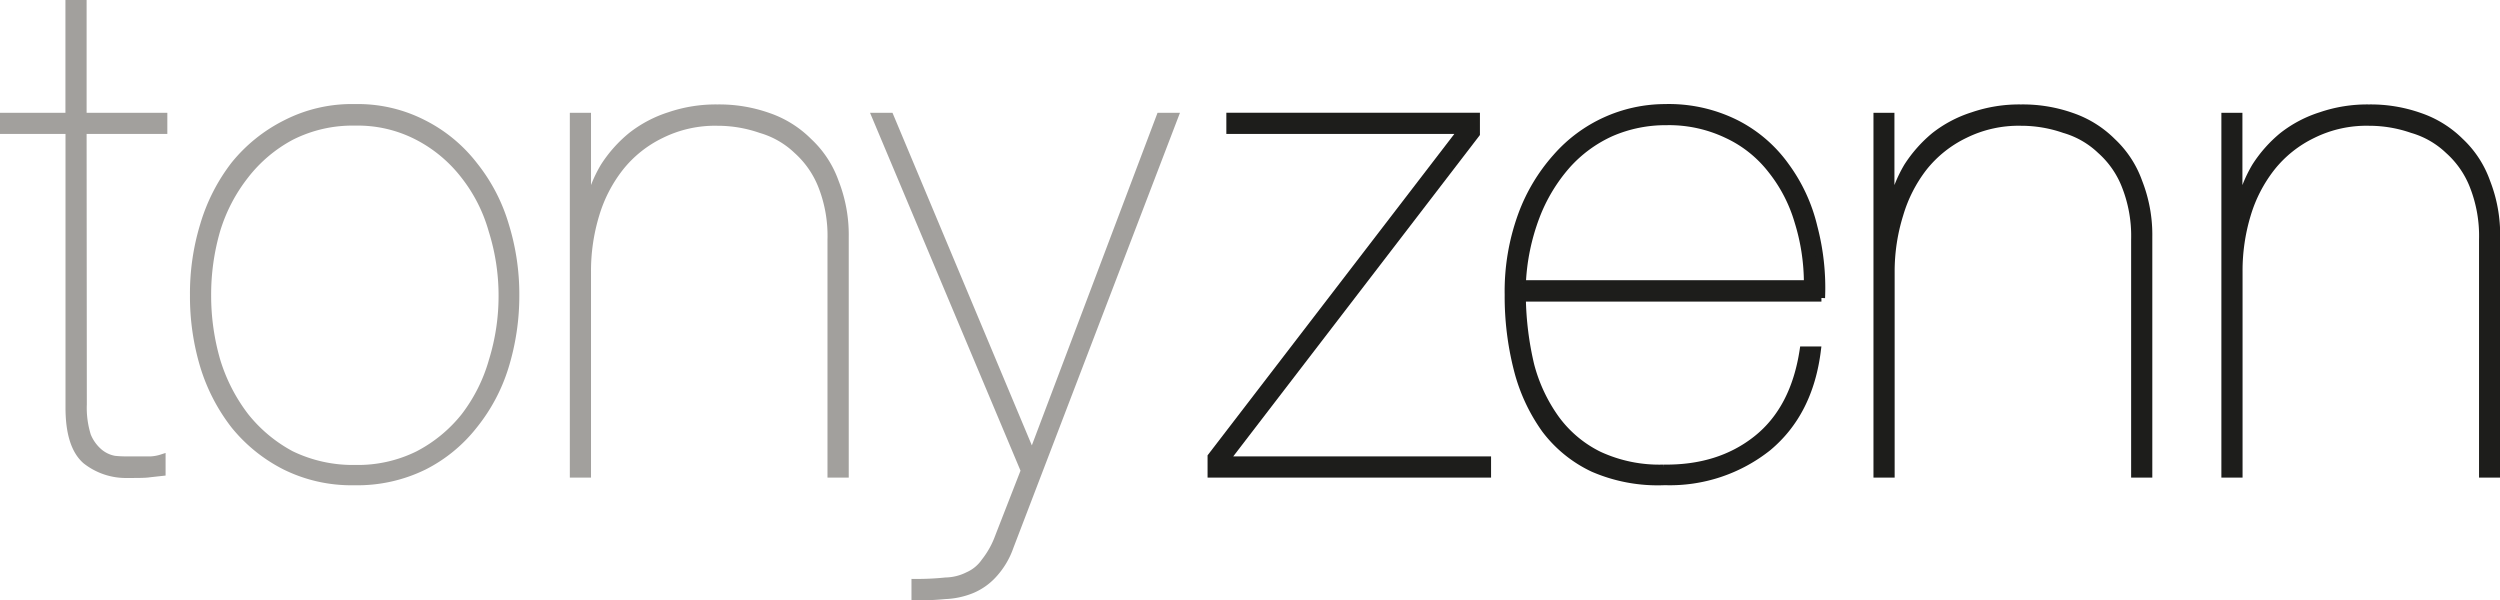
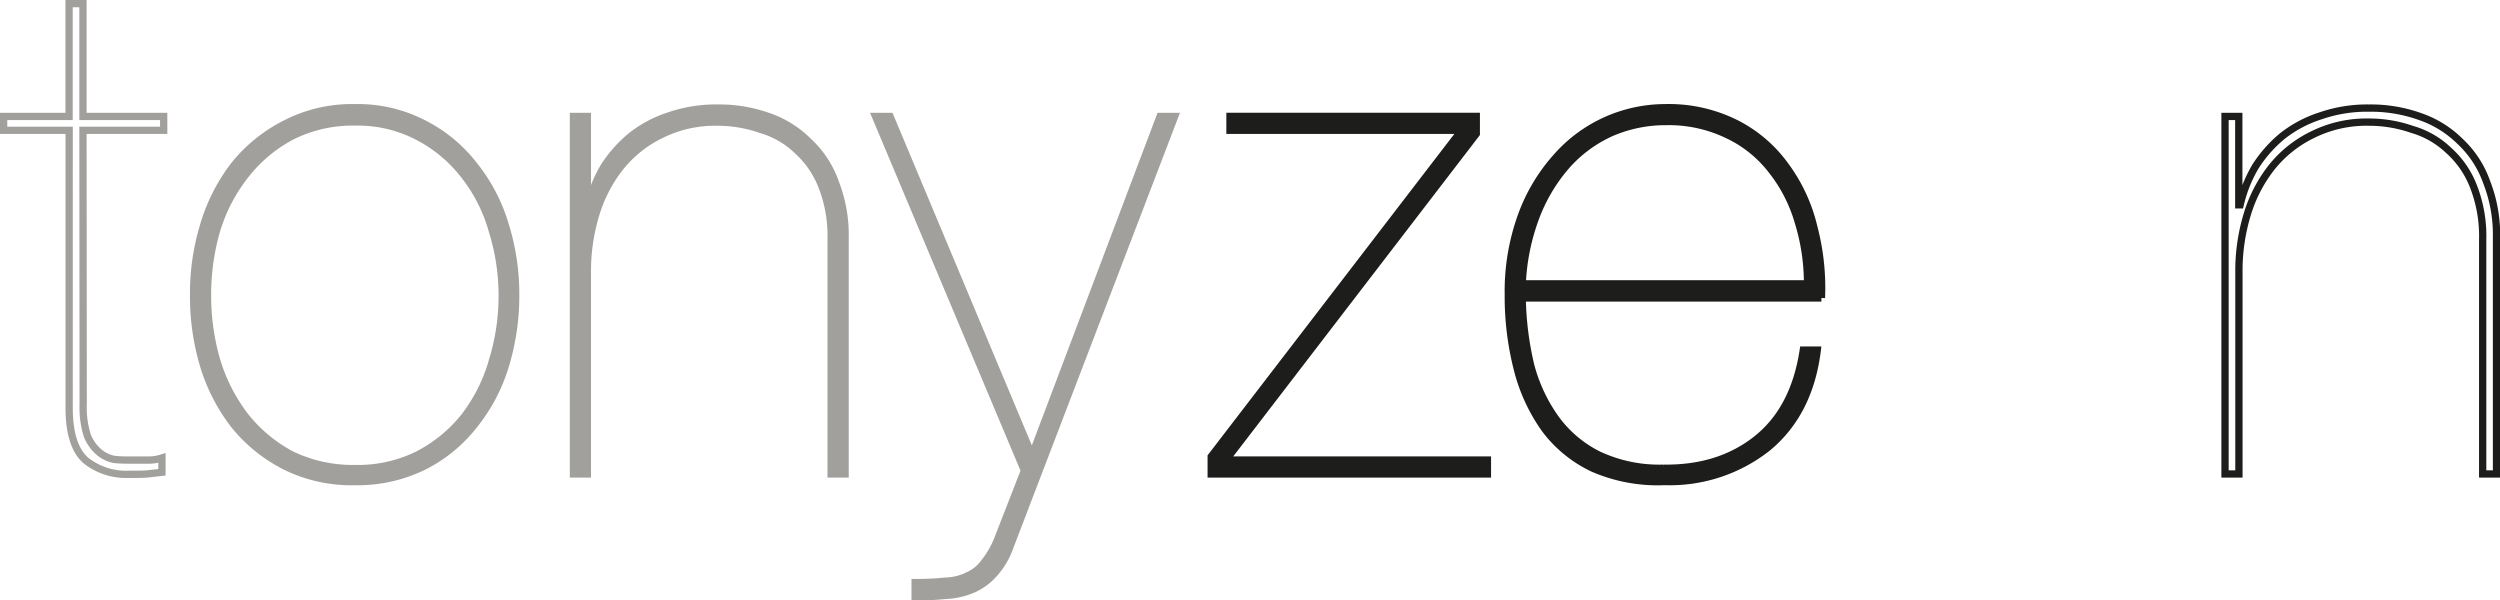
<svg xmlns="http://www.w3.org/2000/svg" viewBox="0 0 343.48 82.45">
  <defs>
    <style>.cls-1{fill:#a2a09d;}.cls-1,.cls-2,.cls-3,.cls-4{fill-rule:evenodd;}.cls-2,.cls-4{fill:none;stroke-miterlimit:3.86;}.cls-2{stroke:#a2a09d;}.cls-3{fill:#1d1d1b;}.cls-4{stroke:#1d1d1b;}</style>
  </defs>
  <g id="Layer_2" data-name="Layer 2">
    <g id="Foreground">
-       <path class="cls-1" d="M11.4,17.9H22.49V16H11.4V.5H9.49V16H.5V17.9h9V56q0,5.25,2.29,7.26a8.87,8.87,0,0,0,5.74,1.91c1.46,0,2.45,0,3-.09l1.72-.19V62.92a6,6,0,0,1-1.63.29H18c-.76,0-1.53,0-2.29-.09a4.48,4.48,0,0,1-2.1-1A5.89,5.89,0,0,1,12,59.87a12.84,12.84,0,0,1-.57-4.31Z" />
      <path class="cls-2" d="M11.4,17.9H22.49V16H11.4V.5H9.49V16H.5V17.9h9V56q0,5.25,2.29,7.26a8.87,8.87,0,0,0,5.74,1.91c1.46,0,2.45,0,3-.09l1.72-.19V62.92a6,6,0,0,1-1.63.29H18c-.76,0-1.53,0-2.29-.09a4.48,4.48,0,0,1-2.1-1A5.89,5.89,0,0,1,12,59.87a12.84,12.84,0,0,1-.57-4.31Z" />
      <path class="cls-1" d="M28.51,40.56a31.77,31.77,0,0,1,1.24-8.89,23,23,0,0,1,3.92-7.56A19.71,19.71,0,0,1,40,18.76a18.63,18.63,0,0,1,8.8-2,17.85,17.85,0,0,1,8.6,2,19.31,19.31,0,0,1,6.4,5.35,21.76,21.76,0,0,1,3.83,7.56A29.78,29.78,0,0,1,69,40.56a30.13,30.13,0,0,1-1.34,9,22.74,22.74,0,0,1-3.83,7.65,19.8,19.8,0,0,1-6.4,5.26,18.65,18.65,0,0,1-8.6,1.91A19.48,19.48,0,0,1,40,62.45a20.22,20.22,0,0,1-6.31-5.26,24.09,24.09,0,0,1-3.92-7.65A32.14,32.14,0,0,1,28.51,40.56Zm-1.91,0A33.06,33.06,0,0,0,28,50.31a25.27,25.27,0,0,0,4.21,8.12,21.4,21.4,0,0,0,7,5.64,20.5,20.5,0,0,0,9.46,2.1,20.75,20.75,0,0,0,9.56-2.1,20.43,20.43,0,0,0,6.88-5.64,24.15,24.15,0,0,0,4.3-8.12,33.06,33.06,0,0,0,1.44-9.75,32.08,32.08,0,0,0-1.44-9.66,24.06,24.06,0,0,0-4.3-8.22A20.43,20.43,0,0,0,58.24,17a19.72,19.72,0,0,0-9.46-2.2A19.9,19.9,0,0,0,39.22,17a21.4,21.4,0,0,0-7,5.64A25.17,25.17,0,0,0,28,30.9,32.08,32.08,0,0,0,26.6,40.56Z" />
      <path class="cls-2" d="M28.51,40.56a31.77,31.77,0,0,1,1.24-8.89,23,23,0,0,1,3.92-7.56A19.71,19.71,0,0,1,40,18.76a18.63,18.63,0,0,1,8.8-2,17.85,17.85,0,0,1,8.6,2,19.31,19.31,0,0,1,6.4,5.35,21.76,21.76,0,0,1,3.83,7.56A29.78,29.78,0,0,1,69,40.56a30.13,30.13,0,0,1-1.34,9,22.74,22.74,0,0,1-3.83,7.65,19.8,19.8,0,0,1-6.4,5.26,18.65,18.65,0,0,1-8.6,1.91A19.48,19.48,0,0,1,40,62.45a20.22,20.22,0,0,1-6.31-5.26,24.09,24.09,0,0,1-3.92-7.65A32.14,32.14,0,0,1,28.51,40.56Zm-1.91,0A33.06,33.06,0,0,0,28,50.31a25.27,25.27,0,0,0,4.21,8.12,21.4,21.4,0,0,0,7,5.64,20.5,20.5,0,0,0,9.46,2.1,20.75,20.75,0,0,0,9.56-2.1,20.43,20.43,0,0,0,6.88-5.64,24.15,24.15,0,0,0,4.3-8.12,33.06,33.06,0,0,0,1.44-9.75,32.08,32.08,0,0,0-1.44-9.66,24.06,24.06,0,0,0-4.3-8.22A20.43,20.43,0,0,0,58.24,17a19.72,19.72,0,0,0-9.46-2.2A19.9,19.9,0,0,0,39.22,17a21.4,21.4,0,0,0-7,5.64A25.17,25.17,0,0,0,28,30.9,32.08,32.08,0,0,0,26.6,40.56Z" />
      <path class="cls-1" d="M78.79,16V65.12H80.7V37.31a26.6,26.6,0,0,1,1.15-7.84A19.53,19.53,0,0,1,85.2,23a16.19,16.19,0,0,1,5.64-4.5,16.65,16.65,0,0,1,7.74-1.72,18,18,0,0,1,5.93,1,12.08,12.08,0,0,1,5,2.87,12.9,12.9,0,0,1,3.44,5,18.72,18.72,0,0,1,1.24,7.26V65.12h1.92V32.53A19.81,19.81,0,0,0,114.74,25a13.93,13.93,0,0,0-3.64-5.54A14.4,14.4,0,0,0,105.56,16a20.16,20.16,0,0,0-7-1.15A19.69,19.69,0,0,0,92,15.89a16.68,16.68,0,0,0-5.25,2.77A18,18,0,0,0,83,22.87a17.88,17.88,0,0,0-2.1,5.26h-.2V16Z" />
      <path class="cls-2" d="M78.79,16V65.12H80.7V37.31a26.6,26.6,0,0,1,1.15-7.84A19.53,19.53,0,0,1,85.2,23a16.19,16.19,0,0,1,5.64-4.5,16.65,16.65,0,0,1,7.74-1.72,18,18,0,0,1,5.93,1,12.08,12.08,0,0,1,5,2.87,12.9,12.9,0,0,1,3.44,5,18.72,18.72,0,0,1,1.24,7.26V65.12h1.92V32.53A19.81,19.81,0,0,0,114.74,25a13.93,13.93,0,0,0-3.64-5.54A14.4,14.4,0,0,0,105.56,16a20.16,20.16,0,0,0-7-1.15A19.69,19.69,0,0,0,92,15.89a16.68,16.68,0,0,0-5.25,2.77A18,18,0,0,0,83,22.87a17.88,17.88,0,0,0-2.1,5.26h-.2V16Z" />
      <path class="cls-1" d="M159.38,16,141.79,62.54,122.29,16h-2l20.46,48.66-3.54,9.08a12.28,12.28,0,0,1-1.91,3.44A5.47,5.47,0,0,1,133,79.08a7.11,7.11,0,0,1-3.06.76,38.16,38.16,0,0,1-4.21.2V82c1.47,0,2.84-.07,4.11-.19a10.85,10.85,0,0,0,3.63-.77,8.39,8.39,0,0,0,3-2.1,10.92,10.92,0,0,0,2.29-3.83L161.39,16Z" />
      <path class="cls-2" d="M159.38,16,141.79,62.54,122.29,16h-2l20.46,48.66-3.54,9.08a12.28,12.28,0,0,1-1.91,3.44A5.47,5.47,0,0,1,133,79.08a7.11,7.11,0,0,1-3.06.76,38.16,38.16,0,0,1-4.21.2V82c1.47,0,2.84-.07,4.11-.19a10.85,10.85,0,0,0,3.63-.77,8.39,8.39,0,0,0,3-2.1,10.92,10.92,0,0,0,2.29-3.83L161.39,16Z" />
      <polygon class="cls-3" points="204.36 63.21 168.42 63.21 202.83 18.38 202.83 15.99 168.99 15.99 168.99 17.9 200.83 17.9 166.41 62.73 166.41 65.12 204.36 65.12 204.36 63.21" />
      <polygon class="cls-4" points="204.36 63.21 168.42 63.21 202.83 18.38 202.83 15.99 168.99 15.99 168.99 17.9 200.83 17.9 166.41 62.73 166.41 65.12 204.36 65.12 204.36 63.21" />
      <path class="cls-3" d="M209.14,40.94h41.11a32.81,32.81,0,0,0-1.05-9.75,23.08,23.08,0,0,0-3.83-8.32A18.88,18.88,0,0,0,238.59,17a20.59,20.59,0,0,0-9.85-2.2,19.91,19.91,0,0,0-14.91,6.79,24.68,24.68,0,0,0-4.78,8,30.53,30.53,0,0,0-1.82,10.9,40.37,40.37,0,0,0,1.24,10.22A24.46,24.46,0,0,0,212.3,59a17.63,17.63,0,0,0,6.59,5.35,22.3,22.3,0,0,0,9.85,1.81,21.66,21.66,0,0,0,14.15-4.68q5.73-4.77,6.79-13.38h-1.92q-1.23,8.12-6.4,12.23t-12.81,4a19.72,19.72,0,0,1-8.89-1.82,16.15,16.15,0,0,1-5.93-5,22.3,22.3,0,0,1-3.44-7.36A42.9,42.9,0,0,1,209.14,40.94ZM248.34,39h-39.2a29.63,29.63,0,0,1,1.91-9.28,23.15,23.15,0,0,1,4.21-7,18.09,18.09,0,0,1,6.12-4.49,18.8,18.8,0,0,1,7.55-1.53,18.56,18.56,0,0,1,8.41,1.82,16.5,16.5,0,0,1,6,4.78,20.72,20.72,0,0,1,3.72,7.17A28.53,28.53,0,0,1,248.34,39Z" />
      <path class="cls-4" d="M209.14,40.94h41.11a32.81,32.81,0,0,0-1.05-9.75,23.08,23.08,0,0,0-3.83-8.32A18.88,18.88,0,0,0,238.59,17a20.59,20.59,0,0,0-9.85-2.2,19.91,19.91,0,0,0-14.91,6.79,24.68,24.68,0,0,0-4.78,8,30.53,30.53,0,0,0-1.82,10.9,40.37,40.37,0,0,0,1.24,10.22A24.46,24.46,0,0,0,212.3,59a17.63,17.63,0,0,0,6.59,5.35,22.3,22.3,0,0,0,9.85,1.81,21.66,21.66,0,0,0,14.15-4.68q5.73-4.77,6.79-13.38h-1.92q-1.23,8.12-6.4,12.23t-12.81,4a19.72,19.72,0,0,1-8.89-1.82,16.15,16.15,0,0,1-5.93-5,22.3,22.3,0,0,1-3.44-7.36A42.9,42.9,0,0,1,209.14,40.94ZM248.34,39h-39.2a29.63,29.63,0,0,1,1.91-9.28,23.15,23.15,0,0,1,4.21-7,18.09,18.09,0,0,1,6.12-4.49,18.8,18.8,0,0,1,7.55-1.53,18.56,18.56,0,0,1,8.41,1.82,16.5,16.5,0,0,1,6,4.78,20.72,20.72,0,0,1,3.72,7.17A28.53,28.53,0,0,1,248.34,39Z" />
-       <path class="cls-3" d="M257.9,16V65.12h1.91V37.31A26.27,26.27,0,0,1,261,29.47,19.52,19.52,0,0,1,264.3,23a16.19,16.19,0,0,1,5.64-4.5,16.67,16.67,0,0,1,7.75-1.72,18,18,0,0,1,5.92,1,12.08,12.08,0,0,1,5,2.87,12.69,12.69,0,0,1,3.44,5,18.71,18.71,0,0,1,1.25,7.26V65.12h1.91V32.53A19.81,19.81,0,0,0,293.84,25a14,14,0,0,0-3.63-5.54A14.51,14.51,0,0,0,284.66,16a20.1,20.1,0,0,0-7-1.15,19.61,19.61,0,0,0-6.6,1.05,16.63,16.63,0,0,0-5.26,2.77,18.25,18.25,0,0,0-3.73,4.21,18.45,18.45,0,0,0-2.1,5.26h-.19V16Z" />
-       <path class="cls-4" d="M257.9,16V65.12h1.91V37.31A26.27,26.27,0,0,1,261,29.47,19.52,19.52,0,0,1,264.3,23a16.19,16.19,0,0,1,5.64-4.5,16.67,16.67,0,0,1,7.75-1.72,18,18,0,0,1,5.92,1,12.08,12.08,0,0,1,5,2.87,12.69,12.69,0,0,1,3.44,5,18.71,18.71,0,0,1,1.25,7.26V65.12h1.91V32.53A19.81,19.81,0,0,0,293.84,25a14,14,0,0,0-3.63-5.54A14.51,14.51,0,0,0,284.66,16a20.1,20.1,0,0,0-7-1.15,19.61,19.61,0,0,0-6.6,1.05,16.63,16.63,0,0,0-5.26,2.77,18.25,18.25,0,0,0-3.73,4.21,18.45,18.45,0,0,0-2.1,5.26h-.19V16Z" />
-       <path class="cls-3" d="M305.7,16V65.12h1.91V37.31a26.59,26.59,0,0,1,1.14-7.84A19.53,19.53,0,0,1,312.1,23a16.19,16.19,0,0,1,5.64-4.5,16.65,16.65,0,0,1,7.74-1.72,18,18,0,0,1,5.93,1,12.08,12.08,0,0,1,5,2.87,12.79,12.79,0,0,1,3.44,5,18.71,18.71,0,0,1,1.25,7.26V65.12H343V32.53A19.81,19.81,0,0,0,341.64,25,14,14,0,0,0,338,19.43,14.51,14.51,0,0,0,332.46,16a20.16,20.16,0,0,0-7-1.15,19.59,19.59,0,0,0-6.59,1.05,16.63,16.63,0,0,0-5.26,2.77,18,18,0,0,0-3.73,4.21,18.45,18.45,0,0,0-2.1,5.26h-.19V16Z" />
      <path class="cls-4" d="M305.7,16V65.12h1.91V37.31a26.59,26.59,0,0,1,1.14-7.84A19.53,19.53,0,0,1,312.1,23a16.19,16.19,0,0,1,5.64-4.5,16.65,16.65,0,0,1,7.74-1.72,18,18,0,0,1,5.93,1,12.08,12.08,0,0,1,5,2.87,12.79,12.79,0,0,1,3.44,5,18.71,18.71,0,0,1,1.25,7.26V65.12H343V32.53A19.81,19.81,0,0,0,341.64,25,14,14,0,0,0,338,19.43,14.51,14.51,0,0,0,332.46,16a20.16,20.16,0,0,0-7-1.15,19.59,19.59,0,0,0-6.59,1.05,16.63,16.63,0,0,0-5.26,2.77,18,18,0,0,0-3.73,4.21,18.45,18.45,0,0,0-2.1,5.26h-.19V16Z" />
    </g>
  </g>
</svg>